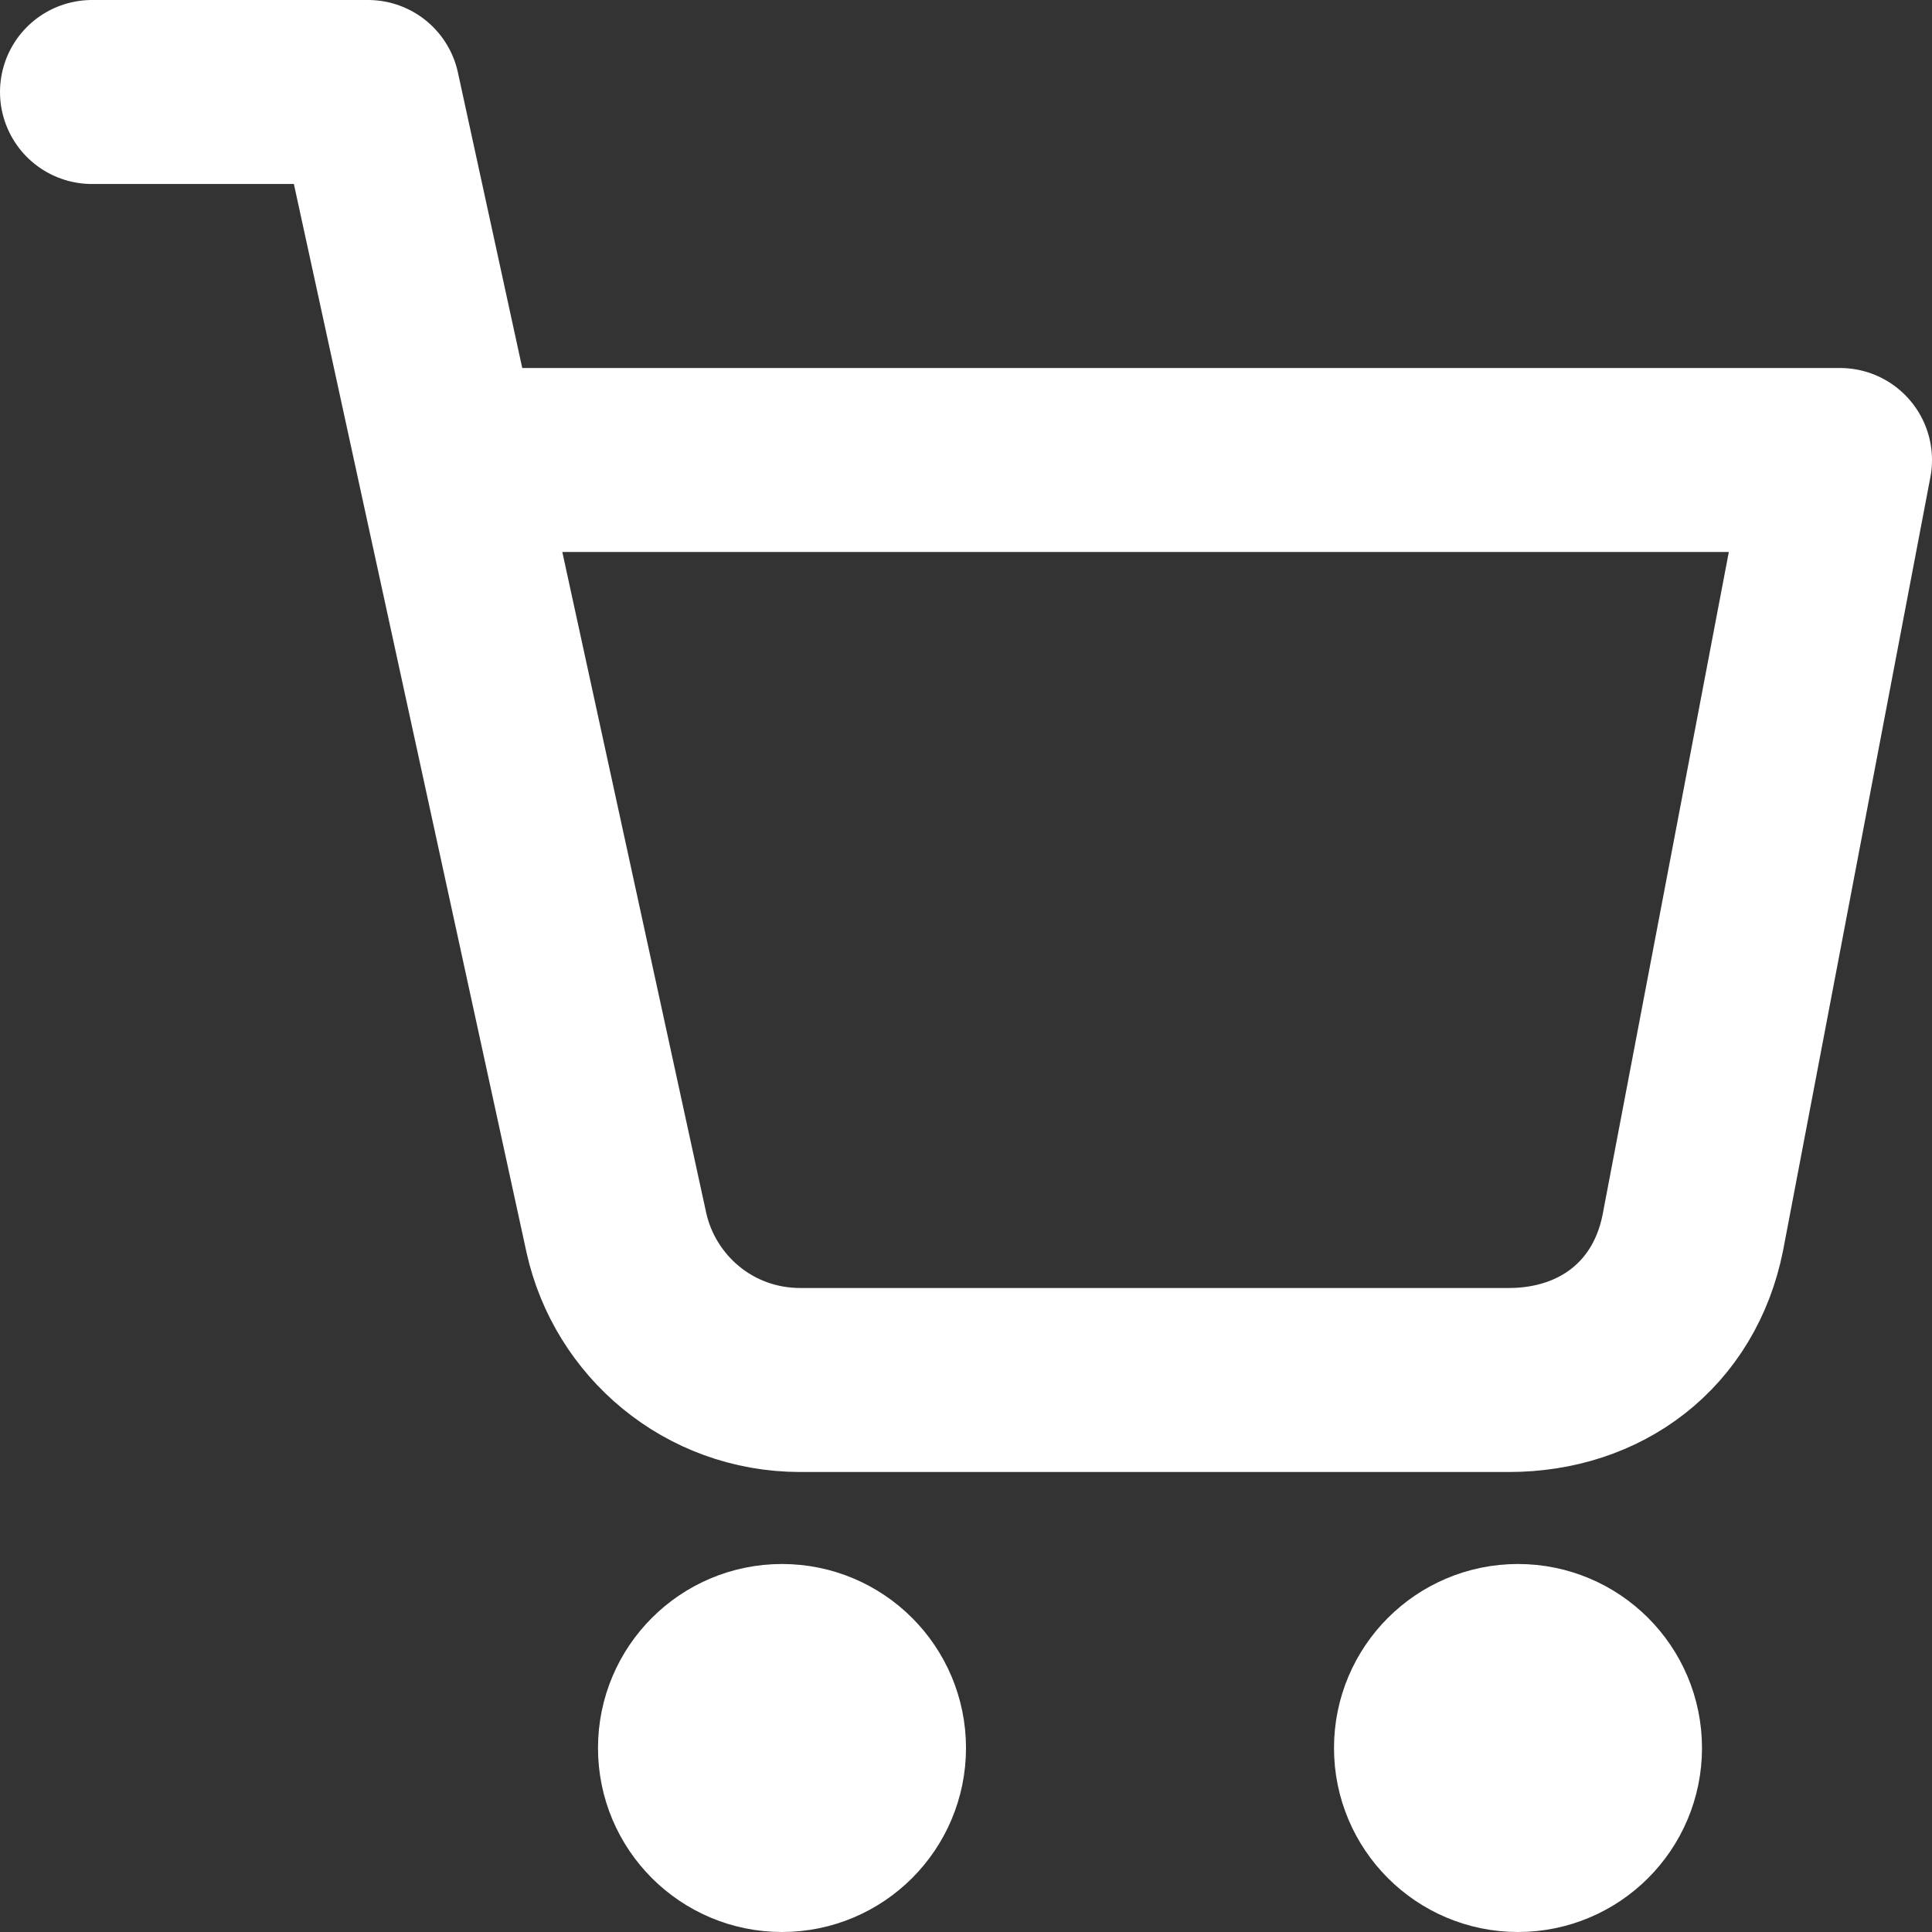
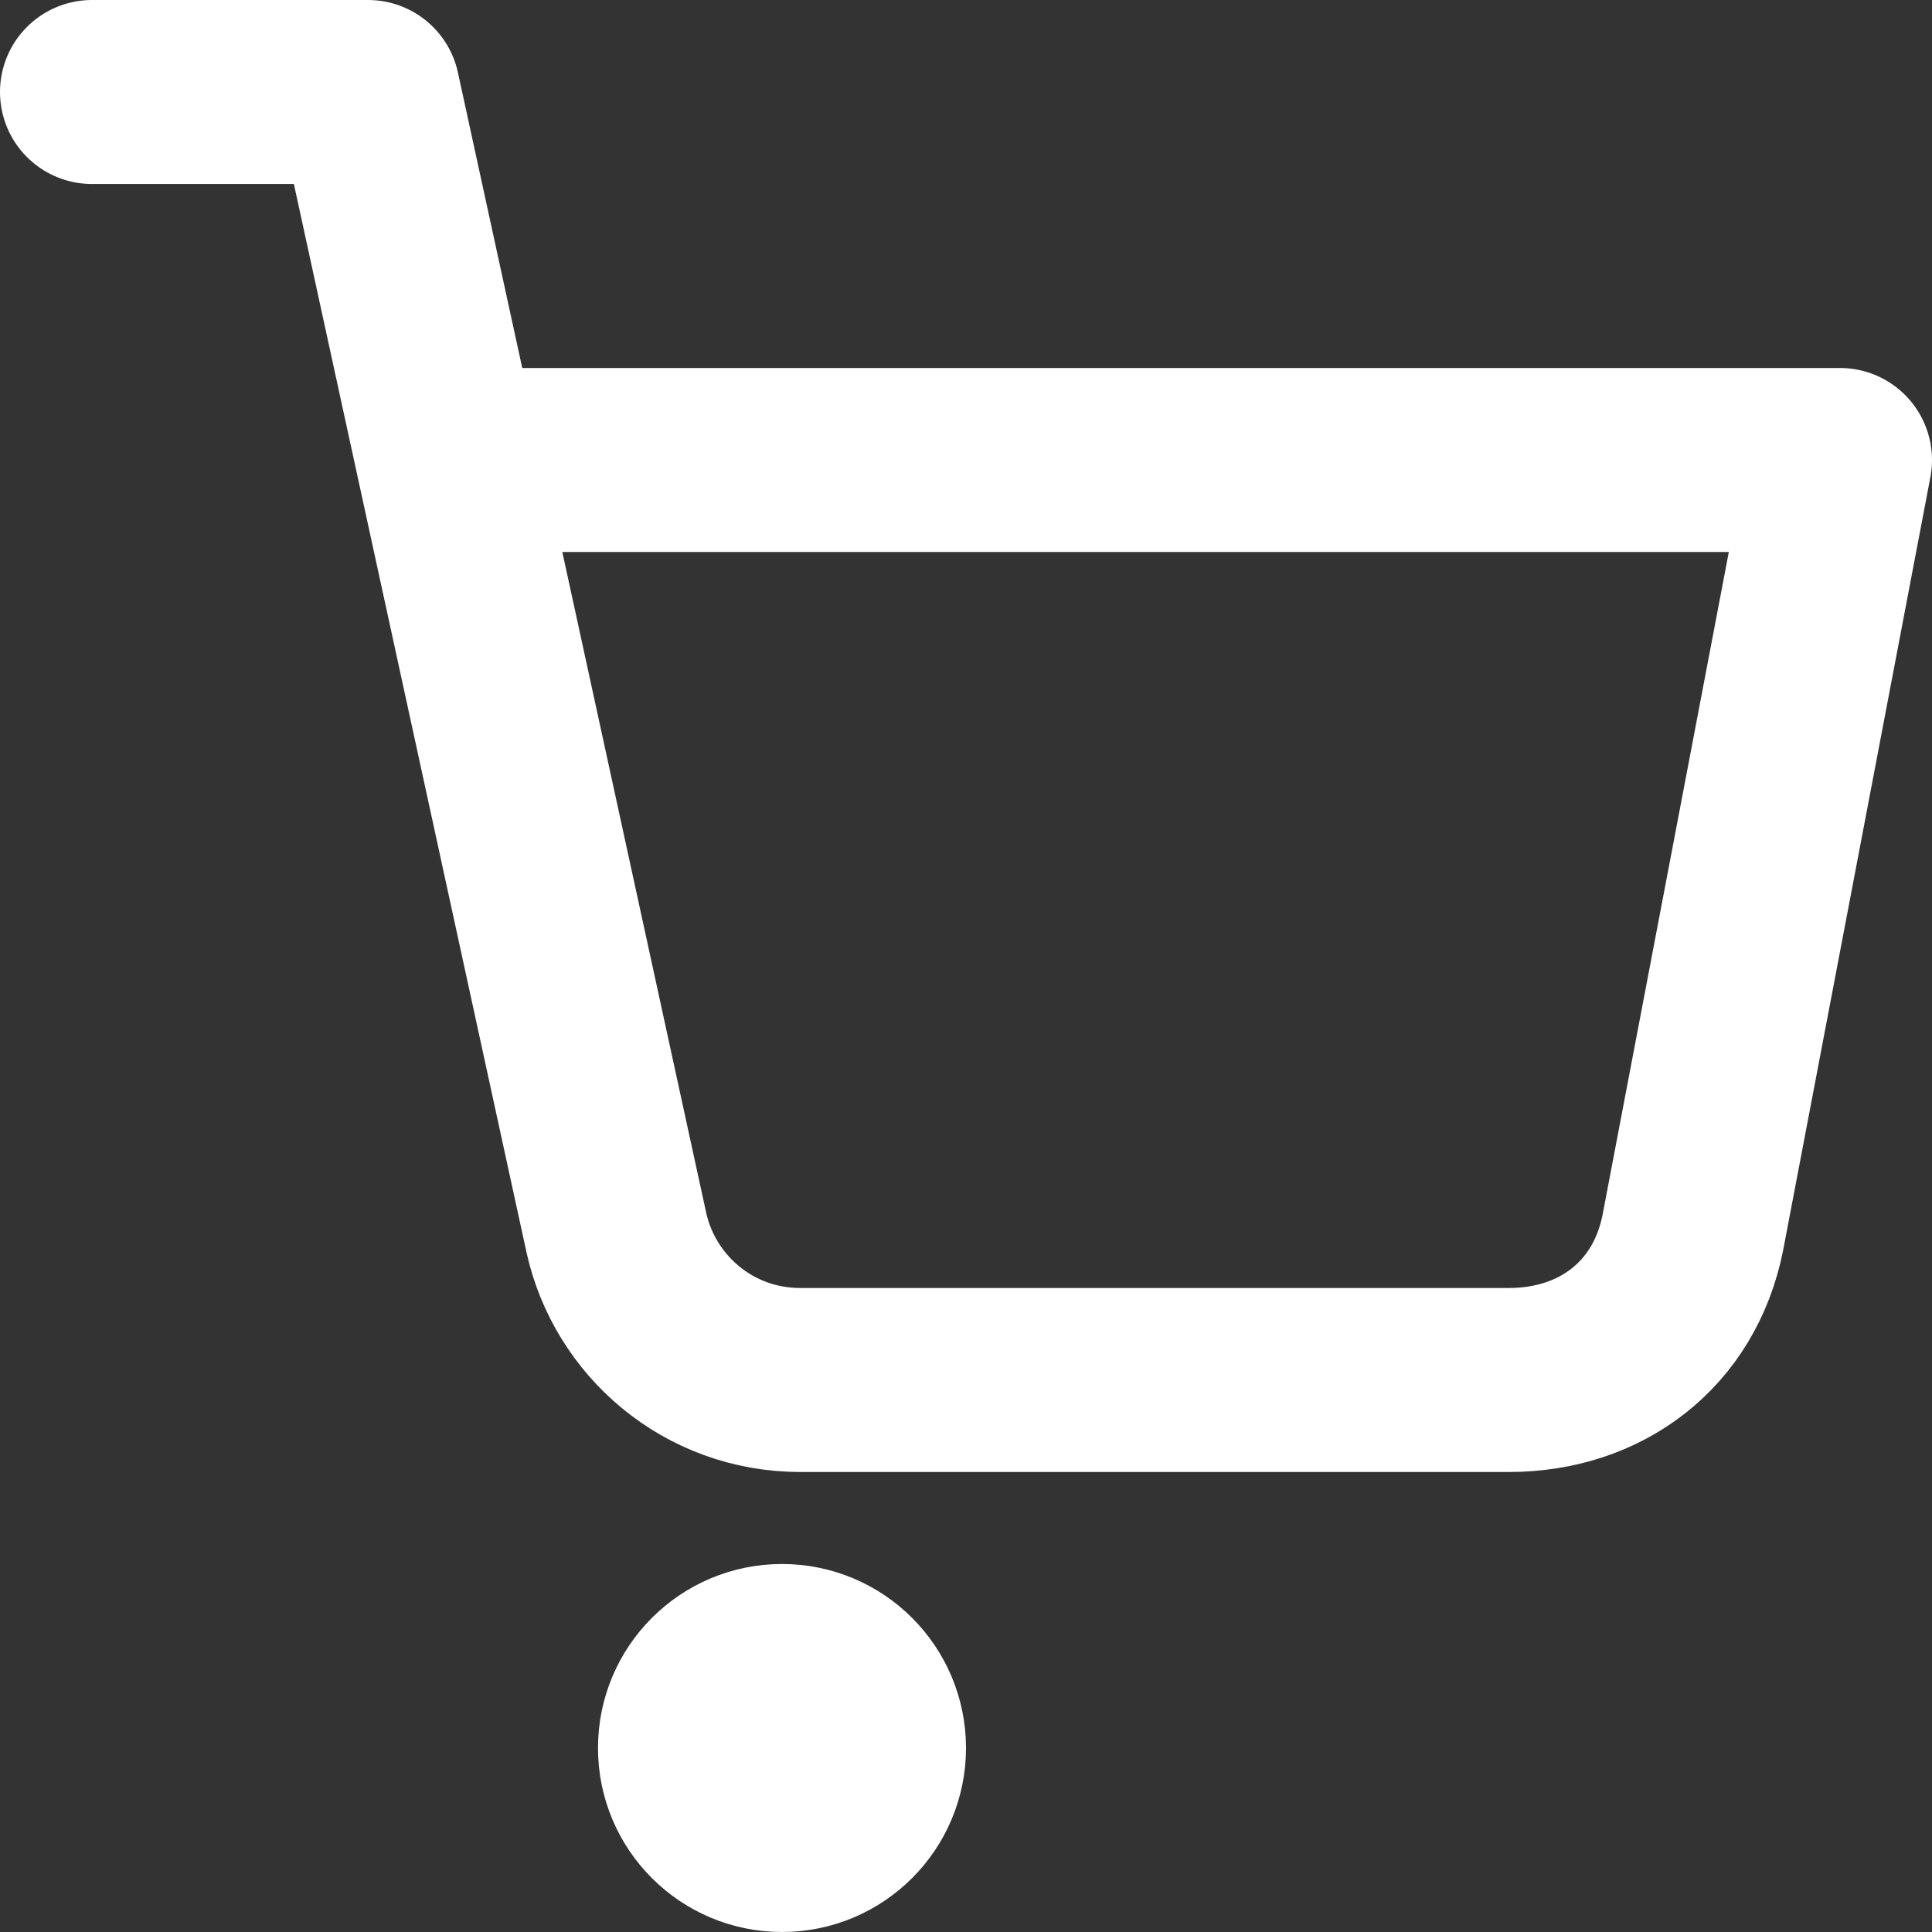
<svg xmlns="http://www.w3.org/2000/svg" version="1.1" id="_イヤー_2" x="0px" y="0px" viewBox="0 0 21 21" style="enable-background:new 0 0 21 21;" xml:space="preserve">
  <rect x="0" y="0" width="21" height="21" fill="#333333" stroke="none" />
  <style type="text/css">
	.st0{fill:none;stroke:#FFFFFF;stroke-width:2;stroke-linecap:round;stroke-linejoin:round;}
</style>
  <g id="_イヤー_1-2">
    <g>
      <circle class="st0" cx="8.5" cy="19" r="1" />
-       <circle class="st0" cx="16.5" cy="19" r="1" />
      <path class="st0" d="M1,1h3l2.7,12.4c0.2,0.9,1,1.6,2,1.6h7.7c1,0,1.8-0.6,2-1.6L20,5H5.6" />
    </g>
  </g>
</svg>